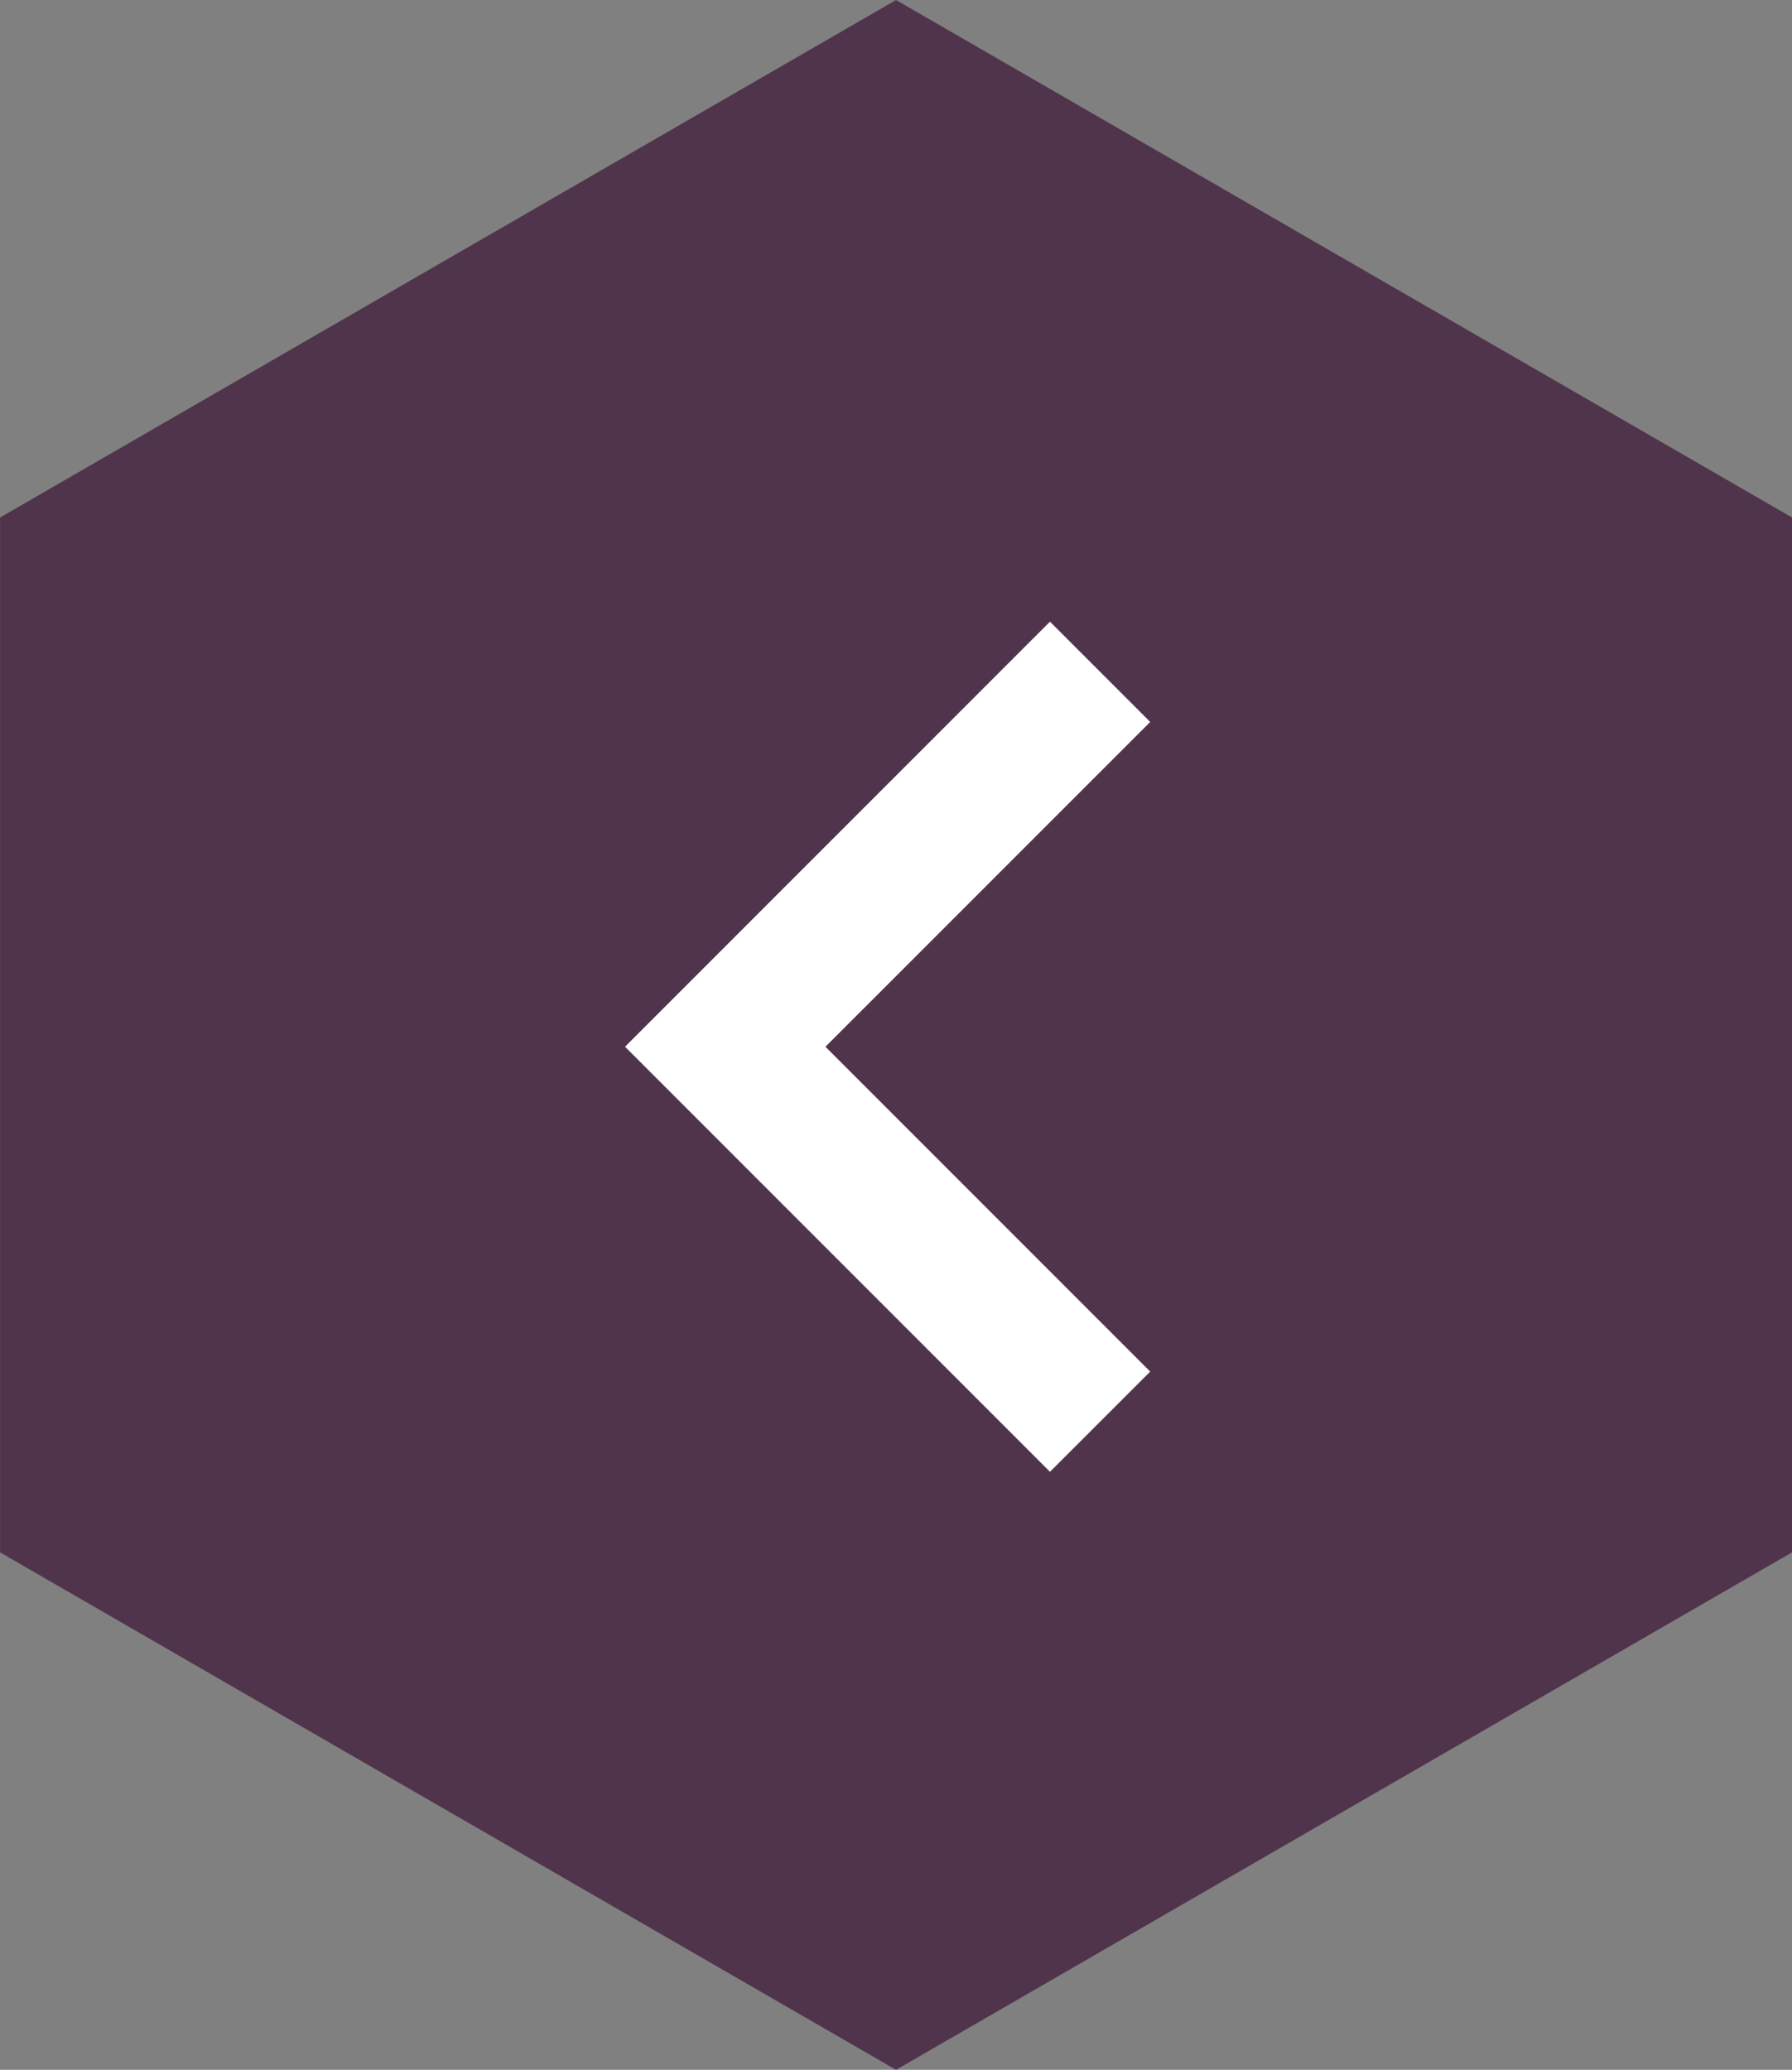
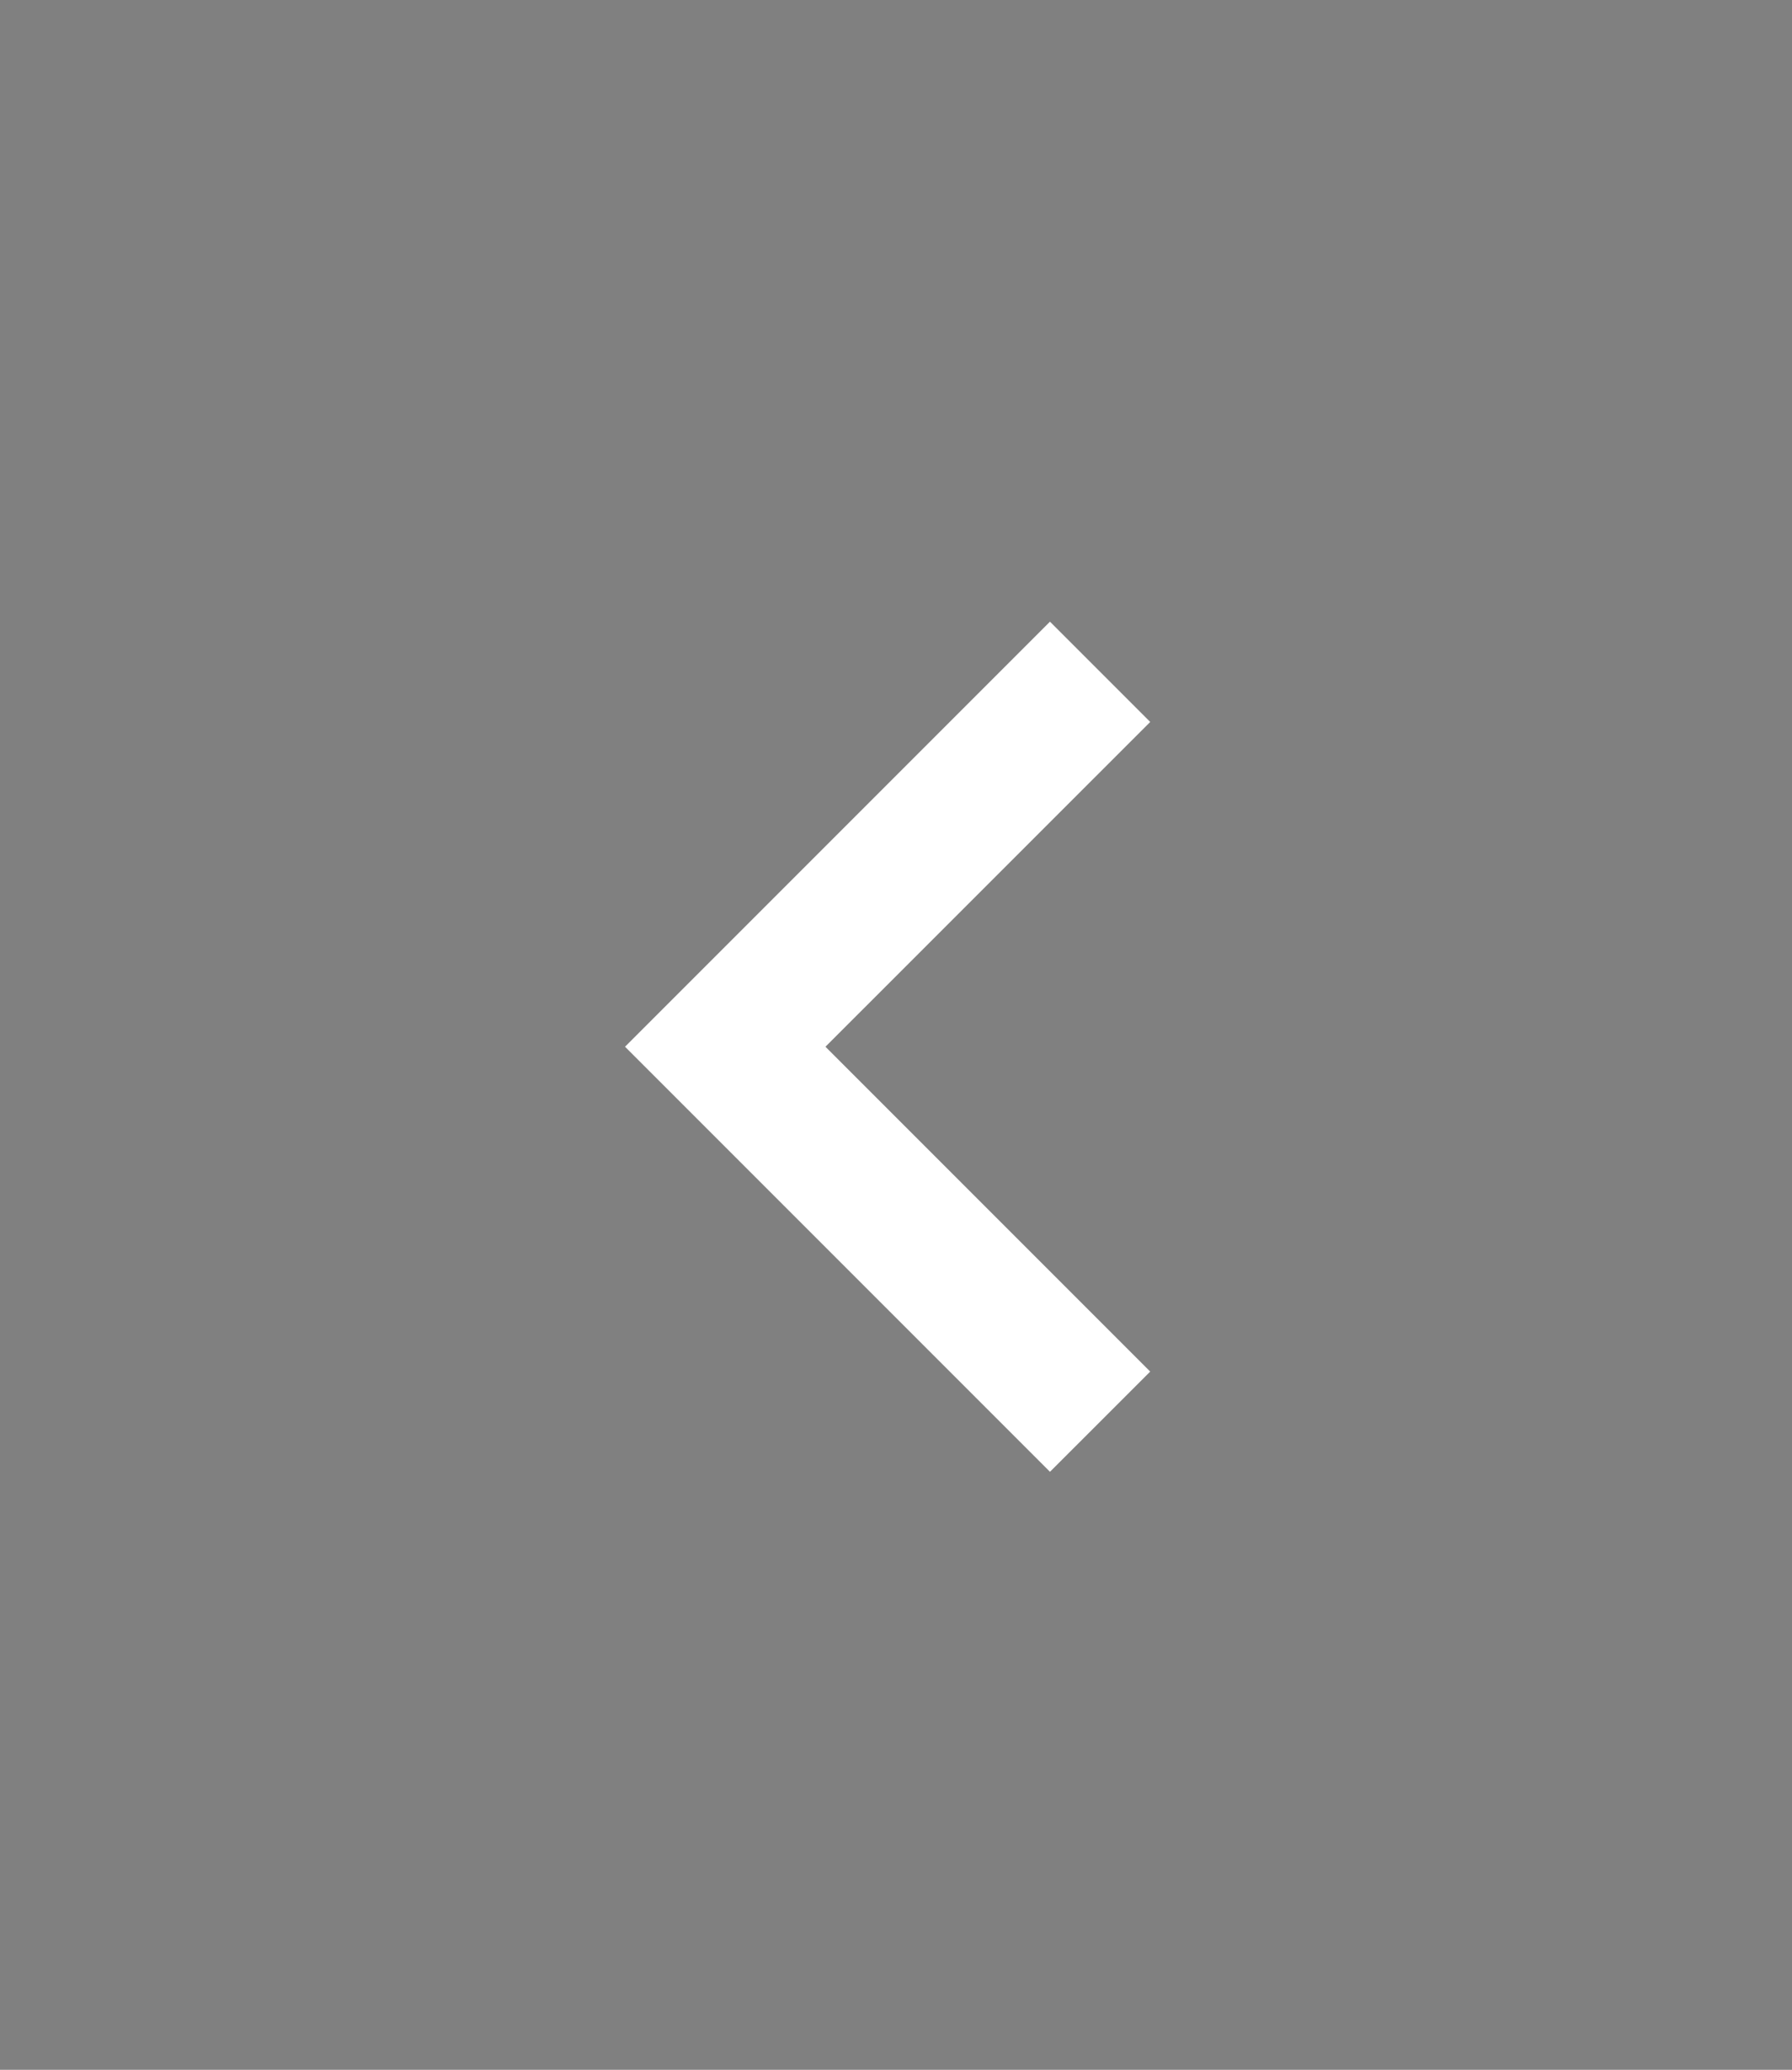
<svg xmlns="http://www.w3.org/2000/svg" width="27.297" height="31.52" viewBox="0 0 27.297 31.52">
  <rect x="0" y="0" width="27.297" height="31.52" fill="#808080" stroke="none" />
  <g transform="translate(27.297 31.52) rotate(180)">
-     <path d="M117.868,116.553l-13.648-7.88V92.913l13.648-7.88,13.648,7.88v15.759Z" transform="translate(-104.22 -85.033)" fill="#50344b" />
-     <path d="M11.42,0,6.473,4.947,1.527,0,0,1.527,6.473,8l6.473-6.473Z" transform="translate(9.776 22.053) rotate(-90)" fill="#fff" />
+     <path d="M11.42,0,6.473,4.947,1.527,0,0,1.527,6.473,8l6.473-6.473" transform="translate(9.776 22.053) rotate(-90)" fill="#fff" />
  </g>
</svg>